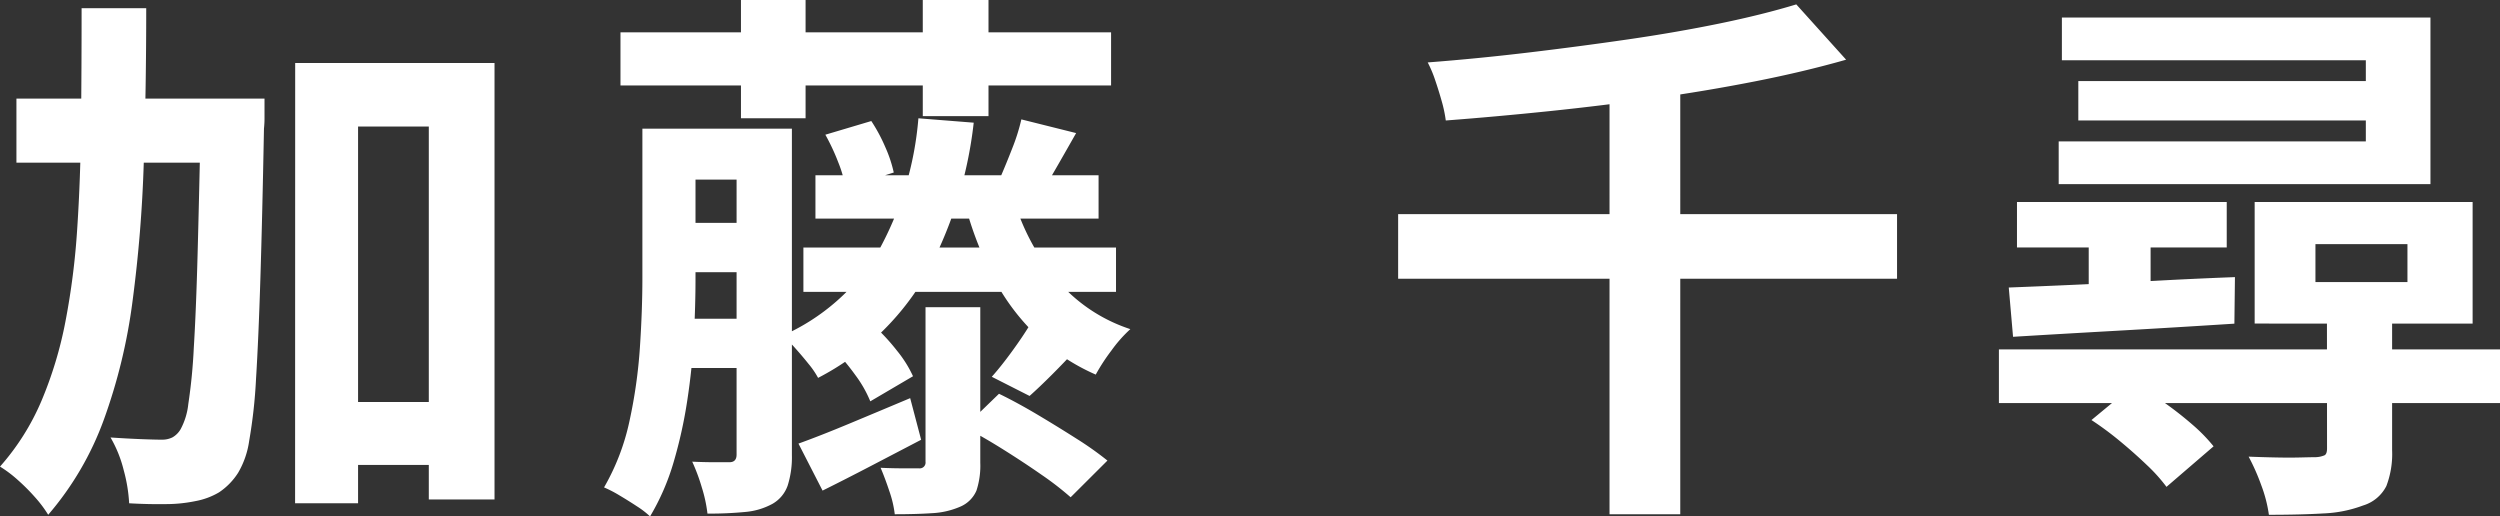
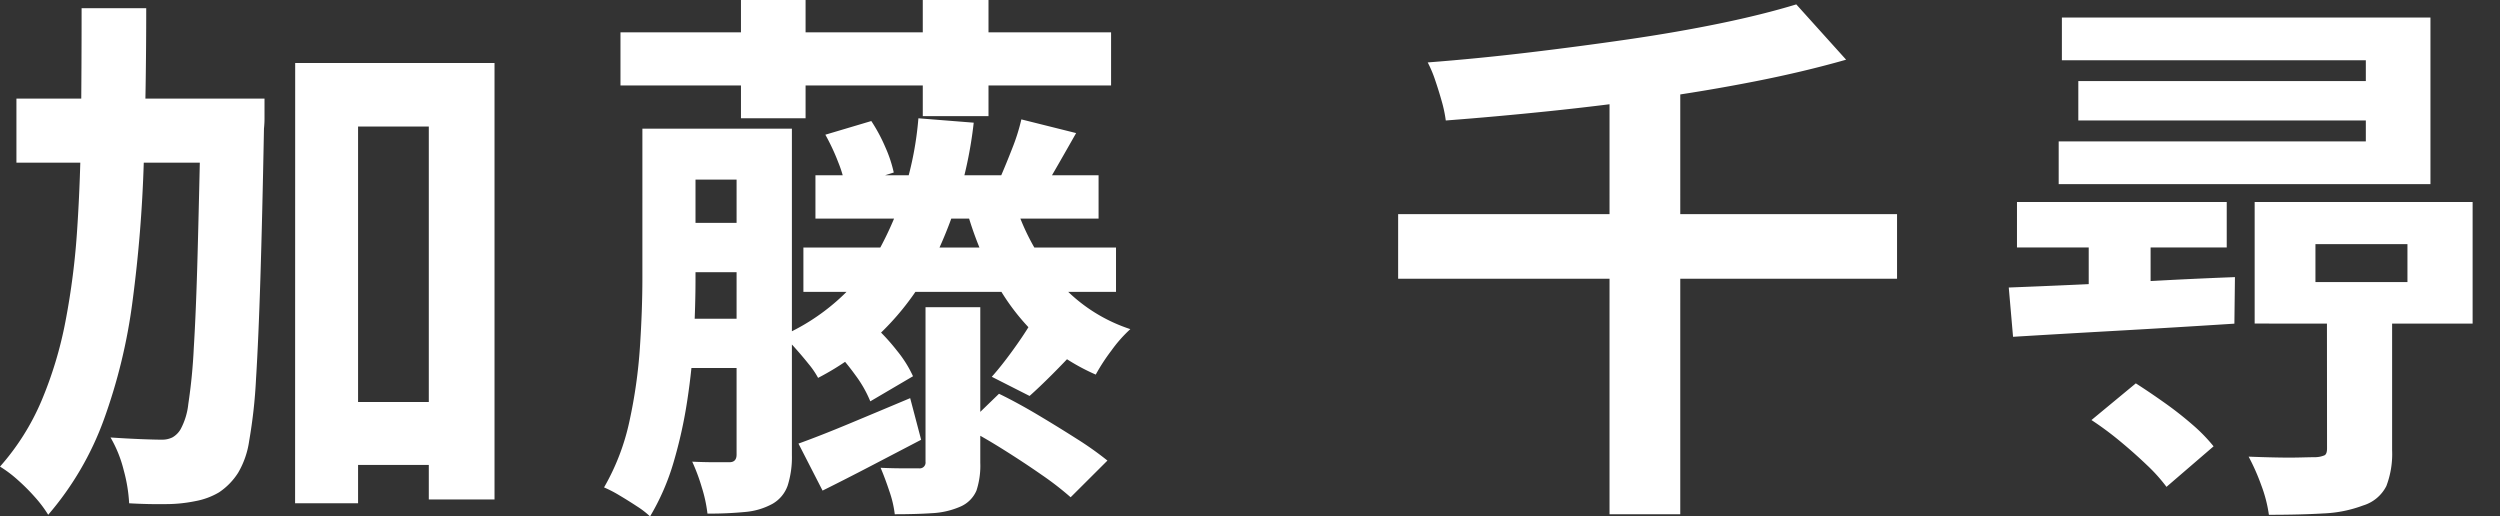
<svg xmlns="http://www.w3.org/2000/svg" width="109.56" height="22.632" viewBox="0 0 109.56 22.632">
  <rect x="0" y="0" width="109.56" height="22.632" fill="#333333" stroke="none" />
-   <path id="パス_7979" data-name="パス 7979" d="M14.712-2.784h6.144v2.76H14.712ZM1.2-16.08H9.984v2.808H1.2Zm12.216-1.56h8.736V1.488h-2.88V-14.856h-3.1V1.656h-2.76ZM9.288-16.08h2.784v.816a4.233,4.233,0,0,1-.024.5q-.072,3.84-.156,6.54T11.7-3.792a22.139,22.139,0,0,1-.3,2.712A3.811,3.811,0,0,1,10.92.312a2.9,2.9,0,0,1-.84.864,3.149,3.149,0,0,1-1.032.384,6.407,6.407,0,0,1-1.3.132q-.768.012-1.608-.036A6.911,6.911,0,0,0,5.9.2a5.431,5.431,0,0,0-.576-1.428q.72.048,1.32.072t.936.024a1.009,1.009,0,0,0,.456-.1.962.962,0,0,0,.36-.36,2.978,2.978,0,0,0,.336-1.1,24.082,24.082,0,0,0,.24-2.448q.1-1.608.168-4.14t.144-6.18ZM4.056-20.04H6.888q0,3.552-.108,6.78A60.159,60.159,0,0,1,6.288-7.2,24.339,24.339,0,0,1,5.028-2,13.4,13.4,0,0,1,2.592,2.16a5.322,5.322,0,0,0-.576-.768A8.7,8.7,0,0,0,1.248.624,5.322,5.322,0,0,0,.48.048,10.561,10.561,0,0,0,2.292-2.82,17.3,17.3,0,0,0,3.348-6.312a32.226,32.226,0,0,0,.516-4.068q.144-2.172.168-4.608T4.056-20.04Zm23.616,1.056h21.5v2.328h-21.5Zm5.28-1.416h2.832v5.184H32.952Zm7.968,0H43.8v5.088H40.92ZM29.64-14.76h3.984v2.232H29.64Zm6.576,2.04H48.624v1.9H36.216Zm-.528,3.168h13.7v1.944h-13.7Zm-6.048-1.08h3.984v2.16H29.64Zm-.024,4.2H33.6v2.16H29.616Zm-.984-8.328H30.96v6.576q0,1.176-.072,2.544T30.6-2.856A20.327,20.327,0,0,1,30-.144a10.261,10.261,0,0,1-1.032,2.376,3.74,3.74,0,0,0-.576-.444q-.384-.252-.768-.48A5.5,5.5,0,0,0,26.952.96a9.988,9.988,0,0,0,1.116-2.916,21.928,21.928,0,0,0,.456-3.228q.108-1.632.108-3.024Zm4.128,0h2.424v14.3A4.118,4.118,0,0,1,35,.876a1.484,1.484,0,0,1-.66.8,3.021,3.021,0,0,1-1.2.36,16.381,16.381,0,0,1-1.656.072A6.2,6.2,0,0,0,31.236.96a8.318,8.318,0,0,0-.42-1.128q.5.024.984.024h.648q.312,0,.312-.336Zm12.168,3.168a9.774,9.774,0,0,0,1.86,3.444,7.127,7.127,0,0,0,3.228,2.172,5.97,5.97,0,0,0-.828.936A8.456,8.456,0,0,0,48.5-3.984a9.008,9.008,0,0,1-2.568-1.692,9.611,9.611,0,0,1-1.86-2.448,15.416,15.416,0,0,1-1.236-3.084Zm-4.2-3.624,2.424.192a18.2,18.2,0,0,1-2.2,6.864,11.652,11.652,0,0,1-4.62,4.32,3.628,3.628,0,0,0-.408-.6q-.288-.36-.6-.708a4.83,4.83,0,0,0-.552-.54A9.282,9.282,0,0,0,38.94-9.336,14.43,14.43,0,0,0,40.728-15.216Zm.312,8.28h2.4V-.12A3.506,3.506,0,0,1,43.272,1.1a1.338,1.338,0,0,1-.7.7,3.528,3.528,0,0,1-1.224.288q-.7.048-1.656.048a4.75,4.75,0,0,0-.24-1.02Q39.264.552,39.072.1q.5.024,1.008.024h.672a.255.255,0,0,0,.288-.288ZM35.472-.96q.936-.336,2.232-.876t2.664-1.116l.48,1.824L38.64.024Q37.536.6,36.528,1.1Zm1.536-4.152L38.784-6.12a8.859,8.859,0,0,1,1.008,1.092,5.165,5.165,0,0,1,.7,1.116l-1.872,1.1a5.209,5.209,0,0,0-.648-1.14A10.774,10.774,0,0,0,37.008-5.112Zm-.36-9.384,2.016-.6a7.266,7.266,0,0,1,.612,1.14,5.671,5.671,0,0,1,.372,1.116l-2.112.672a5.411,5.411,0,0,0-.324-1.128A9.247,9.247,0,0,0,36.648-14.5Zm6.1,12.816,1.512-1.464q.792.384,1.68.912t1.716,1.056a14.424,14.424,0,0,1,1.356.96L47.4,1.392A13.351,13.351,0,0,0,46.128.408q-.792-.552-1.692-1.116T42.744-1.68ZM45.6-6.144l2.112.984q-.576.624-1.128,1.176t-.984.936l-1.656-.84q.408-.456.888-1.116T45.6-6.144Zm-.36-9.024,2.4.6q-.408.72-.78,1.368t-.66,1.128l-1.872-.576q.24-.552.516-1.26A8.513,8.513,0,0,0,45.24-15.168Zm16.512,4.152H83.616v2.832H61.752Zm9.264-5.376h3.1V2.136h-3.1ZM79.2-20.208l2.184,2.424q-1.848.528-3.984.948t-4.428.744q-2.292.324-4.608.564t-4.524.408a5.838,5.838,0,0,0-.18-.852q-.132-.468-.288-.924a5.161,5.161,0,0,0-.324-.768q2.184-.168,4.4-.432t4.368-.576q2.148-.312,4.032-.7T79.2-20.208Zm11.64.576h16.152v7.3H90.7v-1.872H104.16V-17.76H90.84ZM101.952-9.7V-8.04h4.032V-9.7Zm-2.664-1.848h9.552v5.328H99.288Zm-7.728-5.3h13.7v1.728H91.56Zm-2.688,5.3h9.192v1.992H88.872ZM88.08-5.088h21.96v2.352H88.08Zm14.376-1.344h2.856v5.76A3.951,3.951,0,0,1,105.06.9a1.685,1.685,0,0,1-1.02.852,5.551,5.551,0,0,1-1.728.348q-1.008.06-2.4.06a5.976,5.976,0,0,0-.336-1.3,9.325,9.325,0,0,0-.552-1.248q.6.024,1.2.036t1.08,0q.48-.012.648-.012a1.09,1.09,0,0,0,.4-.084q.108-.06.108-.3Zm-10.44-4.392h2.712v3.336H92.016ZM88.512-7.8q1.272-.048,2.88-.12t3.42-.168q1.812-.1,3.612-.168L98.4-6.216q-2.616.168-5.172.312T88.7-5.64Zm3.624,5.808L94.08-3.6q.6.384,1.26.852a15.489,15.489,0,0,1,1.224.96,7.23,7.23,0,0,1,.924.948L95.424.936a7.261,7.261,0,0,0-.864-.96q-.552-.528-1.176-1.044A13.9,13.9,0,0,0,92.136-1.992Z" transform="translate(-0.48 20.4)" fill="#fff" />
+   <path id="パス_7979" data-name="パス 7979" d="M14.712-2.784h6.144v2.76H14.712ZM1.2-16.08H9.984v2.808H1.2Zm12.216-1.56h8.736V1.488h-2.88V-14.856h-3.1V1.656h-2.76ZM9.288-16.08h2.784v.816a4.233,4.233,0,0,1-.024.5q-.072,3.84-.156,6.54T11.7-3.792a22.139,22.139,0,0,1-.3,2.712A3.811,3.811,0,0,1,10.92.312a2.9,2.9,0,0,1-.84.864,3.149,3.149,0,0,1-1.032.384,6.407,6.407,0,0,1-1.3.132q-.768.012-1.608-.036A6.911,6.911,0,0,0,5.9.2a5.431,5.431,0,0,0-.576-1.428q.72.048,1.32.072t.936.024a1.009,1.009,0,0,0,.456-.1.962.962,0,0,0,.36-.36,2.978,2.978,0,0,0,.336-1.1,24.082,24.082,0,0,0,.24-2.448q.1-1.608.168-4.14t.144-6.18ZM4.056-20.04H6.888q0,3.552-.108,6.78A60.159,60.159,0,0,1,6.288-7.2,24.339,24.339,0,0,1,5.028-2,13.4,13.4,0,0,1,2.592,2.16a5.322,5.322,0,0,0-.576-.768A8.7,8.7,0,0,0,1.248.624,5.322,5.322,0,0,0,.48.048,10.561,10.561,0,0,0,2.292-2.82,17.3,17.3,0,0,0,3.348-6.312a32.226,32.226,0,0,0,.516-4.068q.144-2.172.168-4.608T4.056-20.04Zm23.616,1.056h21.5v2.328h-21.5Zm5.28-1.416h2.832v5.184H32.952Zm7.968,0H43.8v5.088H40.92ZM29.64-14.76h3.984v2.232H29.64Zm6.576,2.04H48.624v1.9H36.216Zm-.528,3.168h13.7v1.944h-13.7Zm-6.048-1.08h3.984v2.16H29.64Zm-.024,4.2H33.6v2.16H29.616Zm-.984-8.328H30.96v6.576q0,1.176-.072,2.544T30.6-2.856A20.327,20.327,0,0,1,30-.144a10.261,10.261,0,0,1-1.032,2.376,3.74,3.74,0,0,0-.576-.444q-.384-.252-.768-.48A5.5,5.5,0,0,0,26.952.96a9.988,9.988,0,0,0,1.116-2.916,21.928,21.928,0,0,0,.456-3.228q.108-1.632.108-3.024Zm4.128,0h2.424v14.3A4.118,4.118,0,0,1,35,.876a1.484,1.484,0,0,1-.66.8,3.021,3.021,0,0,1-1.2.36,16.381,16.381,0,0,1-1.656.072A6.2,6.2,0,0,0,31.236.96a8.318,8.318,0,0,0-.42-1.128q.5.024.984.024h.648q.312,0,.312-.336Zm12.168,3.168a9.774,9.774,0,0,0,1.86,3.444,7.127,7.127,0,0,0,3.228,2.172,5.97,5.97,0,0,0-.828.936A8.456,8.456,0,0,0,48.5-3.984a9.008,9.008,0,0,1-2.568-1.692,9.611,9.611,0,0,1-1.86-2.448,15.416,15.416,0,0,1-1.236-3.084Zm-4.2-3.624,2.424.192a18.2,18.2,0,0,1-2.2,6.864,11.652,11.652,0,0,1-4.62,4.32,3.628,3.628,0,0,0-.408-.6q-.288-.36-.6-.708a4.83,4.83,0,0,0-.552-.54A9.282,9.282,0,0,0,38.94-9.336,14.43,14.43,0,0,0,40.728-15.216Zm.312,8.28h2.4V-.12A3.506,3.506,0,0,1,43.272,1.1a1.338,1.338,0,0,1-.7.7,3.528,3.528,0,0,1-1.224.288q-.7.048-1.656.048a4.75,4.75,0,0,0-.24-1.02Q39.264.552,39.072.1q.5.024,1.008.024h.672a.255.255,0,0,0,.288-.288ZM35.472-.96q.936-.336,2.232-.876t2.664-1.116l.48,1.824L38.64.024Q37.536.6,36.528,1.1Zm1.536-4.152L38.784-6.12a8.859,8.859,0,0,1,1.008,1.092,5.165,5.165,0,0,1,.7,1.116l-1.872,1.1a5.209,5.209,0,0,0-.648-1.14A10.774,10.774,0,0,0,37.008-5.112Zm-.36-9.384,2.016-.6a7.266,7.266,0,0,1,.612,1.14,5.671,5.671,0,0,1,.372,1.116l-2.112.672a5.411,5.411,0,0,0-.324-1.128A9.247,9.247,0,0,0,36.648-14.5Zm6.1,12.816,1.512-1.464q.792.384,1.68.912t1.716,1.056a14.424,14.424,0,0,1,1.356.96L47.4,1.392A13.351,13.351,0,0,0,46.128.408q-.792-.552-1.692-1.116T42.744-1.68ZM45.6-6.144l2.112.984q-.576.624-1.128,1.176t-.984.936l-1.656-.84q.408-.456.888-1.116T45.6-6.144Zm-.36-9.024,2.4.6q-.408.72-.78,1.368t-.66,1.128l-1.872-.576q.24-.552.516-1.26A8.513,8.513,0,0,0,45.24-15.168Zm16.512,4.152H83.616v2.832H61.752Zm9.264-5.376h3.1V2.136h-3.1ZM79.2-20.208l2.184,2.424q-1.848.528-3.984.948t-4.428.744q-2.292.324-4.608.564t-4.524.408a5.838,5.838,0,0,0-.18-.852q-.132-.468-.288-.924a5.161,5.161,0,0,0-.324-.768q2.184-.168,4.4-.432t4.368-.576q2.148-.312,4.032-.7T79.2-20.208Zm11.64.576h16.152v7.3H90.7v-1.872H104.16V-17.76H90.84ZM101.952-9.7V-8.04h4.032V-9.7Zm-2.664-1.848h9.552v5.328H99.288Zm-7.728-5.3h13.7v1.728H91.56Zm-2.688,5.3h9.192v1.992H88.872ZM88.08-5.088v2.352H88.08Zm14.376-1.344h2.856v5.76A3.951,3.951,0,0,1,105.06.9a1.685,1.685,0,0,1-1.02.852,5.551,5.551,0,0,1-1.728.348q-1.008.06-2.4.06a5.976,5.976,0,0,0-.336-1.3,9.325,9.325,0,0,0-.552-1.248q.6.024,1.2.036t1.08,0q.48-.012.648-.012a1.09,1.09,0,0,0,.4-.084q.108-.06.108-.3Zm-10.44-4.392h2.712v3.336H92.016ZM88.512-7.8q1.272-.048,2.88-.12t3.42-.168q1.812-.1,3.612-.168L98.4-6.216q-2.616.168-5.172.312T88.7-5.64Zm3.624,5.808L94.08-3.6q.6.384,1.26.852a15.489,15.489,0,0,1,1.224.96,7.23,7.23,0,0,1,.924.948L95.424.936a7.261,7.261,0,0,0-.864-.96q-.552-.528-1.176-1.044A13.9,13.9,0,0,0,92.136-1.992Z" transform="translate(-0.48 20.4)" fill="#fff" />
</svg>